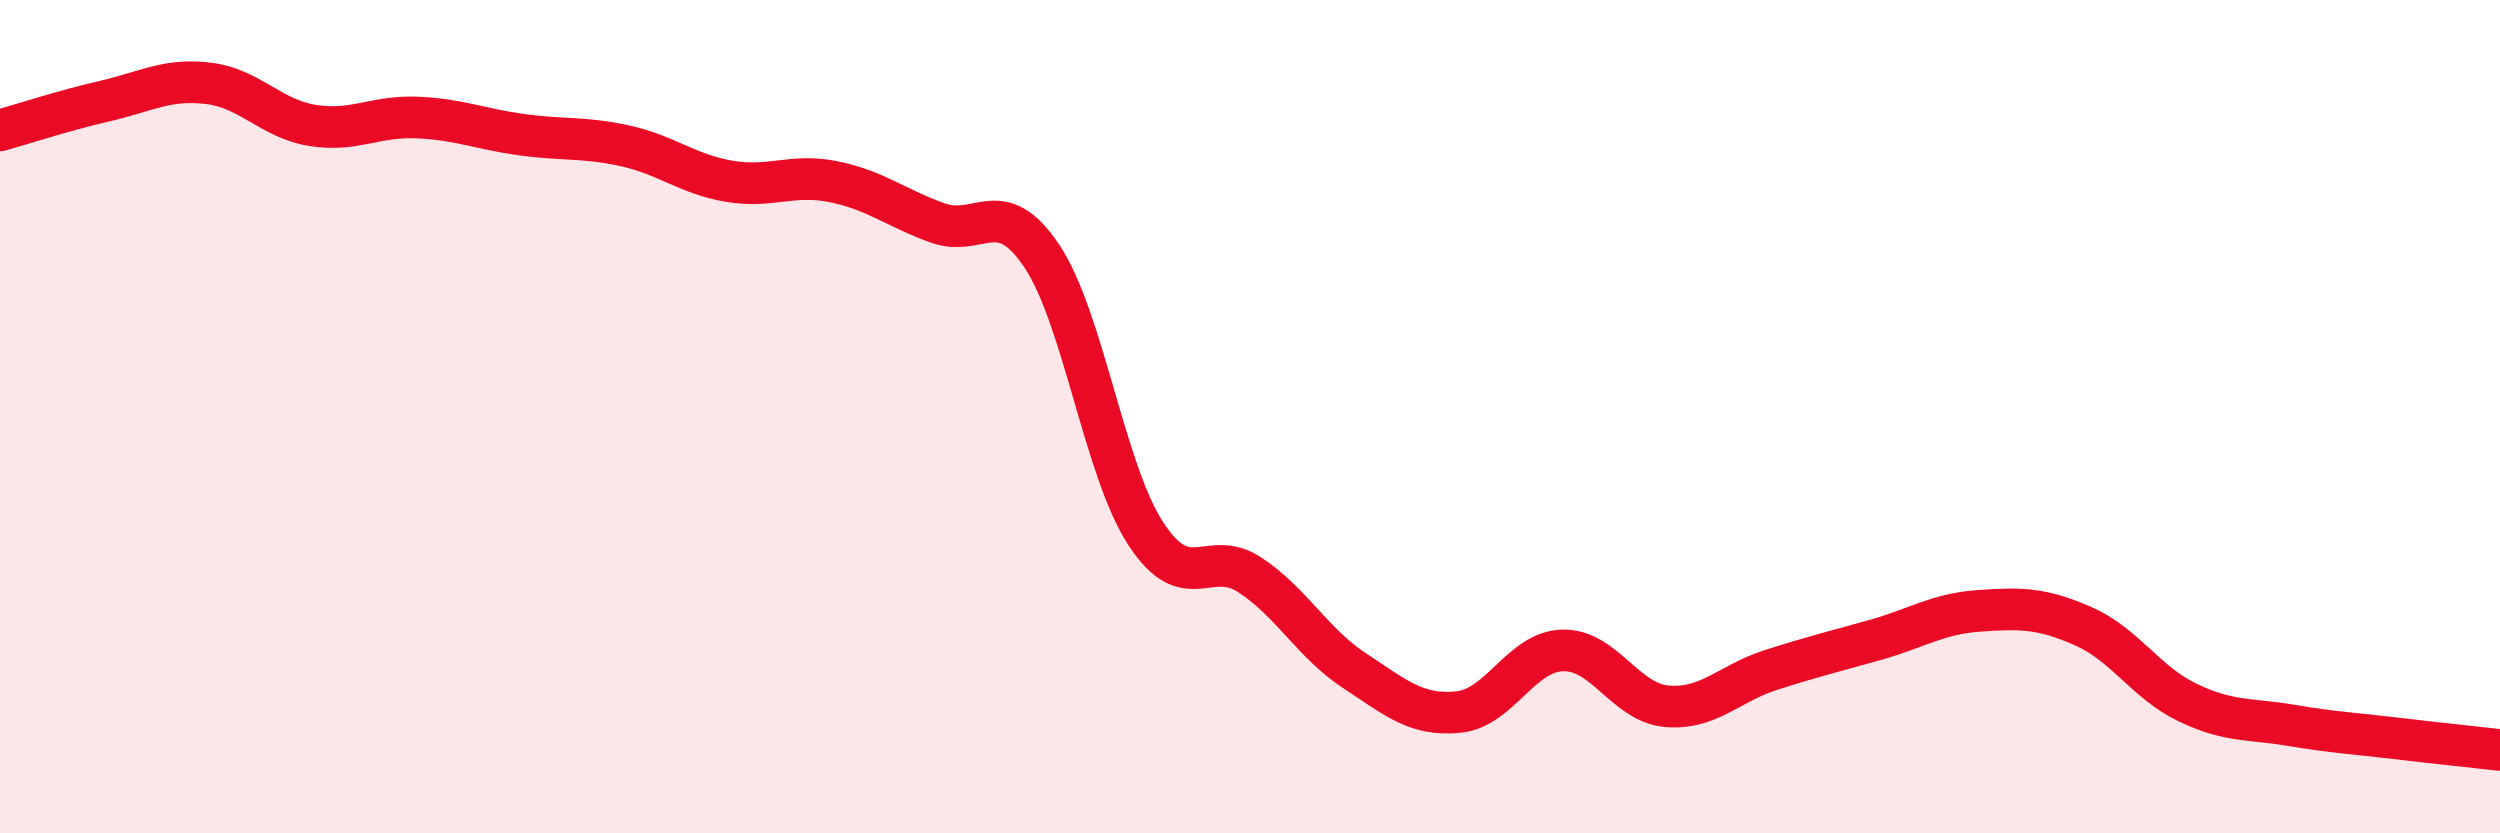
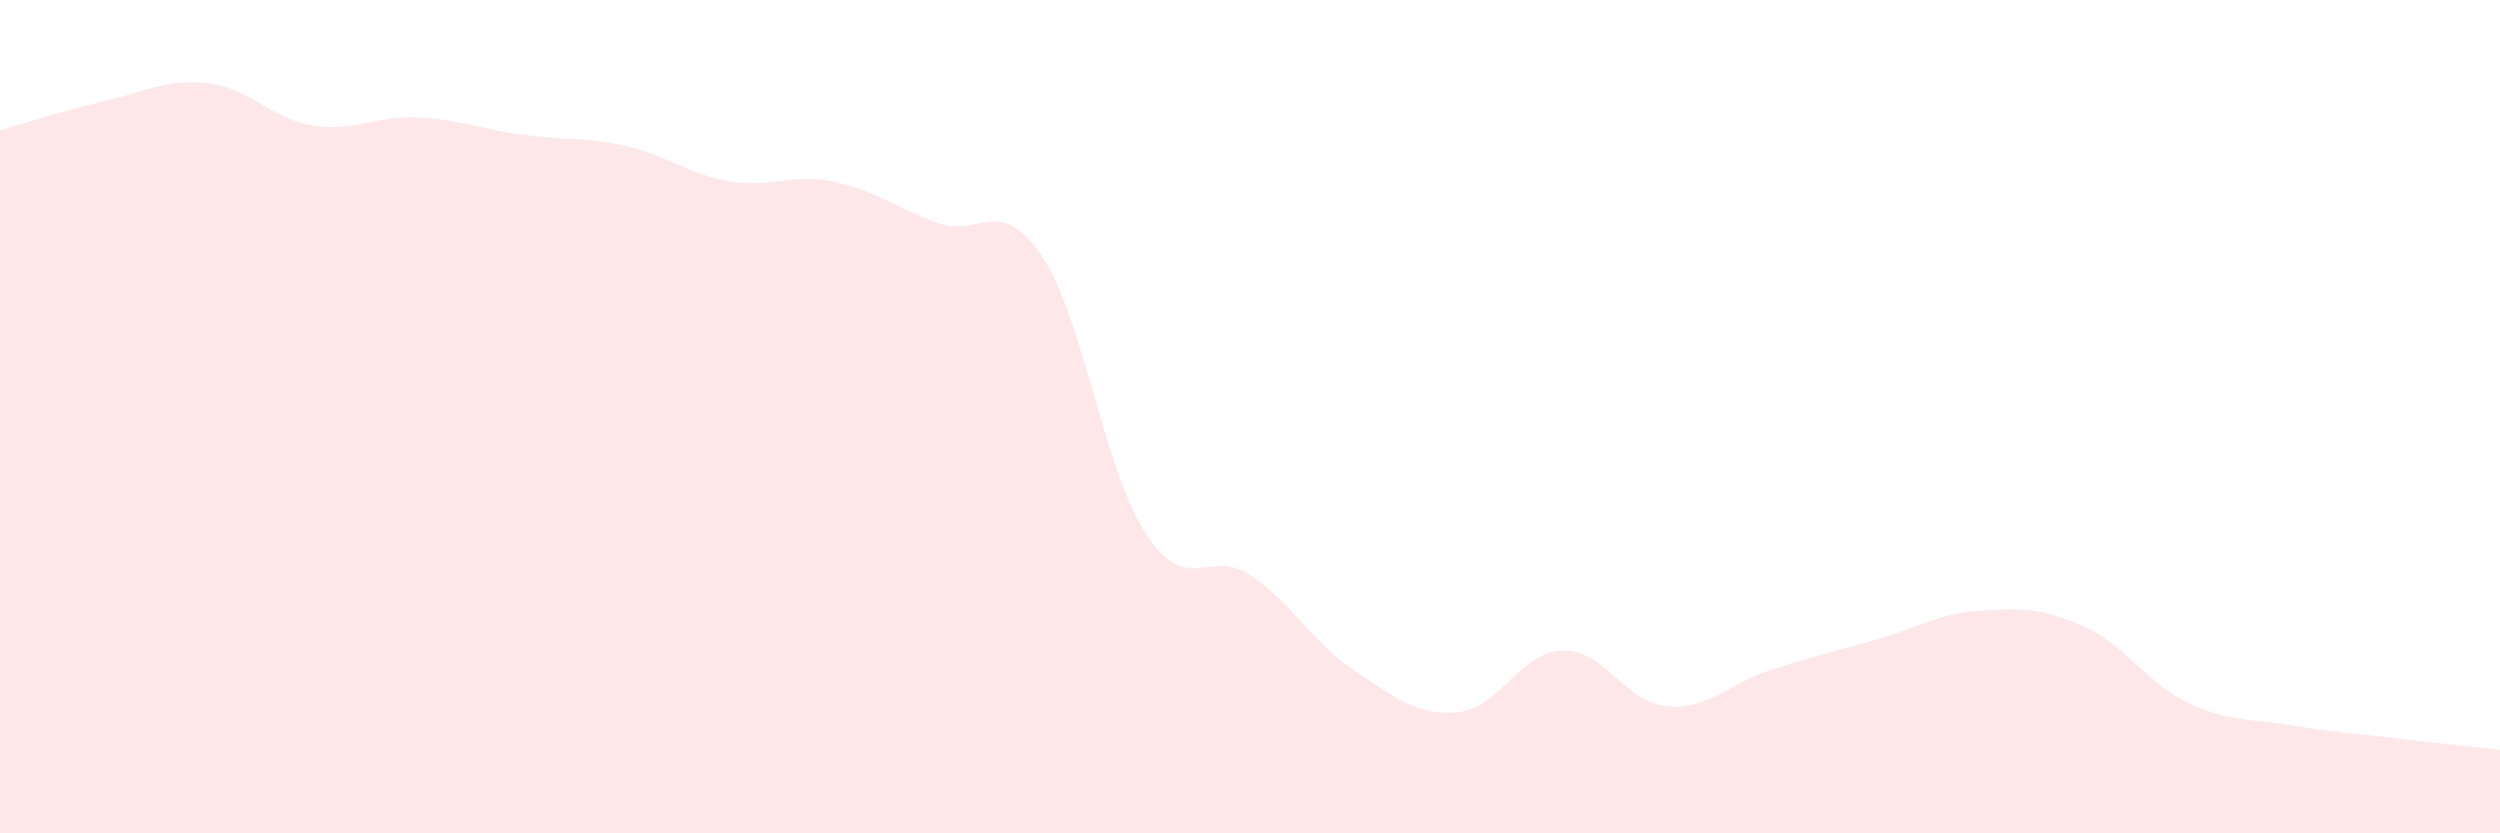
<svg xmlns="http://www.w3.org/2000/svg" width="60" height="20" viewBox="0 0 60 20">
  <path d="M 0,3.13 C 0.5,2.99 1.5,2.66 2.5,2.43 C 3.5,2.2 4,1.88 5,2 C 6,2.12 6.5,2.85 7.5,3.01 C 8.5,3.17 9,2.78 10,2.82 C 11,2.86 11.5,3.09 12.5,3.23 C 13.5,3.37 14,3.28 15,3.5 C 16,3.72 16.5,4.18 17.5,4.35 C 18.5,4.52 19,4.16 20,4.36 C 21,4.56 21.5,4.99 22.5,5.35 C 23.5,5.71 24,4.65 25,6.14 C 26,7.63 26.5,11.28 27.5,12.81 C 28.5,14.34 29,13.14 30,13.8 C 31,14.46 31.5,15.43 32.5,16.09 C 33.5,16.75 34,17.19 35,17.09 C 36,16.99 36.5,15.64 37.5,15.61 C 38.5,15.58 39,16.86 40,16.95 C 41,17.04 41.5,16.4 42.5,16.08 C 43.5,15.76 44,15.64 45,15.36 C 46,15.08 46.5,14.73 47.5,14.66 C 48.5,14.59 49,14.59 50,15.03 C 51,15.47 51.5,16.38 52.5,16.86 C 53.5,17.34 54,17.24 55,17.41 C 56,17.58 56.5,17.6 57.5,17.72 C 58.5,17.84 59.5,17.94 60,18L60 20L0 20Z" fill="#EB0A25" opacity="0.1" stroke-linecap="round" stroke-linejoin="round" />
-   <path d="M 0,3.13 C 0.5,2.99 1.5,2.66 2.5,2.43 C 3.5,2.2 4,1.88 5,2 C 6,2.12 6.5,2.85 7.5,3.01 C 8.5,3.17 9,2.78 10,2.82 C 11,2.86 11.5,3.09 12.5,3.23 C 13.5,3.37 14,3.28 15,3.5 C 16,3.72 16.5,4.18 17.5,4.35 C 18.5,4.52 19,4.16 20,4.36 C 21,4.56 21.5,4.99 22.5,5.35 C 23.5,5.71 24,4.65 25,6.14 C 26,7.63 26.5,11.28 27.5,12.81 C 28.5,14.34 29,13.14 30,13.8 C 31,14.46 31.5,15.43 32.5,16.09 C 33.5,16.75 34,17.19 35,17.09 C 36,16.99 36.5,15.64 37.5,15.61 C 38.5,15.58 39,16.86 40,16.95 C 41,17.04 41.5,16.4 42.5,16.08 C 43.5,15.76 44,15.64 45,15.36 C 46,15.08 46.5,14.73 47.5,14.66 C 48.5,14.59 49,14.59 50,15.03 C 51,15.47 51.5,16.38 52.5,16.86 C 53.5,17.34 54,17.24 55,17.41 C 56,17.58 56.5,17.6 57.5,17.72 C 58.5,17.84 59.5,17.94 60,18" stroke="#EB0A25" stroke-width="1" fill="none" stroke-linecap="round" stroke-linejoin="round" />
</svg>